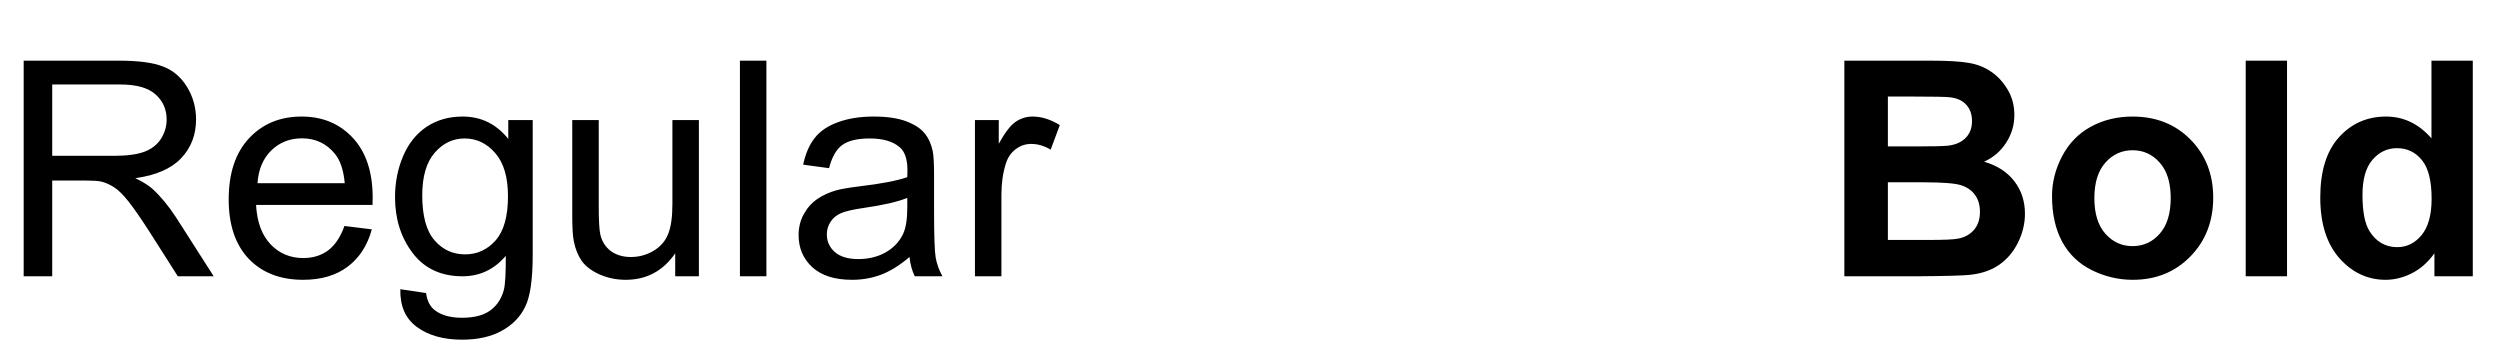
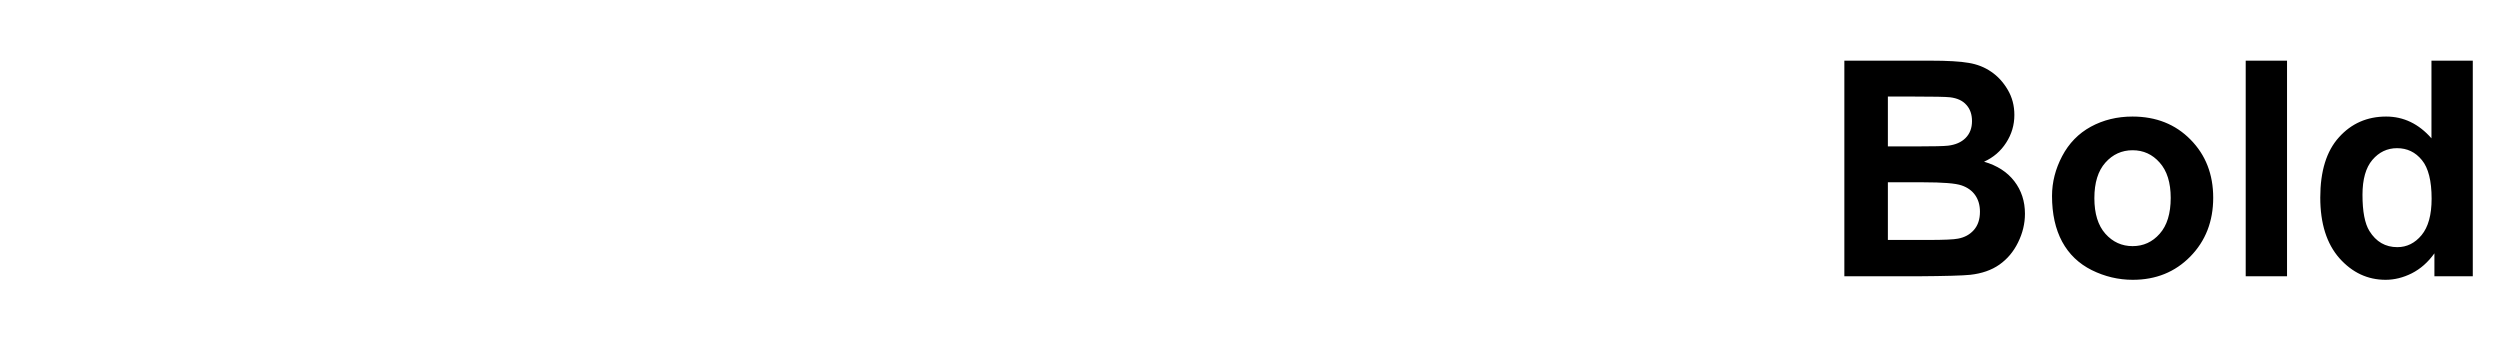
<svg xmlns="http://www.w3.org/2000/svg" width="166" height="24" viewBox="0 0 166 24" fill="none">
-   <path d="M1.572 18.345V4.028H7.92C9.196 4.028 10.166 4.159 10.83 4.419C11.494 4.673 12.025 5.125 12.422 5.776C12.819 6.427 13.018 7.147 13.018 7.935C13.018 8.95 12.689 9.806 12.031 10.503C11.374 11.2 10.358 11.642 8.984 11.831C9.486 12.072 9.867 12.31 10.127 12.544C10.68 13.052 11.204 13.687 11.699 14.448L14.19 18.345H11.807L9.912 15.366C9.359 14.507 8.903 13.849 8.545 13.394C8.187 12.938 7.865 12.619 7.578 12.437C7.298 12.254 7.012 12.127 6.719 12.056C6.504 12.01 6.152 11.987 5.664 11.987H3.467V18.345H1.572ZM3.467 10.347H7.539C8.405 10.347 9.082 10.259 9.57 10.083C10.059 9.901 10.43 9.614 10.684 9.224C10.938 8.826 11.065 8.397 11.065 7.935C11.065 7.257 10.817 6.701 10.322 6.265C9.834 5.828 9.059 5.61 7.998 5.61H3.467V10.347ZM22.871 15.005L24.688 15.229C24.401 16.291 23.87 17.114 23.096 17.7C22.321 18.286 21.331 18.579 20.127 18.579C18.61 18.579 17.406 18.114 16.514 17.183C15.628 16.245 15.185 14.933 15.185 13.247C15.185 11.502 15.635 10.148 16.533 9.185C17.432 8.221 18.597 7.739 20.029 7.739C21.416 7.739 22.549 8.211 23.428 9.155C24.307 10.099 24.746 11.427 24.746 13.14C24.746 13.244 24.743 13.4 24.736 13.608H17.002C17.067 14.748 17.389 15.62 17.969 16.226C18.548 16.831 19.271 17.134 20.137 17.134C20.781 17.134 21.331 16.965 21.787 16.626C22.243 16.287 22.604 15.747 22.871 15.005ZM17.1 12.163H22.891C22.812 11.291 22.591 10.636 22.227 10.2C21.667 9.523 20.941 9.185 20.049 9.185C19.241 9.185 18.561 9.455 18.008 9.995C17.461 10.536 17.158 11.258 17.1 12.163ZM26.582 19.204L28.291 19.458C28.363 19.985 28.561 20.369 28.887 20.61C29.323 20.936 29.919 21.099 30.674 21.099C31.488 21.099 32.116 20.936 32.559 20.61C33.001 20.285 33.301 19.829 33.457 19.243C33.548 18.885 33.59 18.133 33.584 16.987C32.816 17.892 31.859 18.345 30.713 18.345C29.287 18.345 28.184 17.83 27.402 16.802C26.621 15.773 26.23 14.539 26.23 13.101C26.23 12.111 26.41 11.2 26.768 10.366C27.126 9.526 27.643 8.879 28.32 8.423C29.004 7.967 29.805 7.739 30.723 7.739C31.947 7.739 32.956 8.234 33.75 9.224V7.974H35.371V16.939C35.371 18.553 35.205 19.696 34.873 20.366C34.547 21.043 34.027 21.577 33.31 21.968C32.601 22.358 31.725 22.554 30.684 22.554C29.447 22.554 28.447 22.274 27.686 21.714C26.924 21.16 26.556 20.324 26.582 19.204ZM28.037 12.974C28.037 14.334 28.307 15.327 28.848 15.952C29.388 16.577 30.065 16.89 30.879 16.89C31.686 16.89 32.363 16.58 32.91 15.962C33.457 15.337 33.73 14.36 33.73 13.032C33.73 11.763 33.447 10.806 32.881 10.161C32.321 9.517 31.644 9.194 30.85 9.194C30.068 9.194 29.404 9.513 28.857 10.151C28.311 10.783 28.037 11.724 28.037 12.974ZM44.834 18.345V16.821C44.027 17.993 42.93 18.579 41.543 18.579C40.931 18.579 40.358 18.462 39.824 18.227C39.297 17.993 38.903 17.7 38.643 17.349C38.389 16.991 38.21 16.554 38.105 16.04C38.034 15.695 37.998 15.148 37.998 14.399V7.974H39.756V13.726C39.756 14.644 39.792 15.262 39.863 15.581C39.974 16.043 40.208 16.408 40.566 16.675C40.925 16.935 41.367 17.065 41.895 17.065C42.422 17.065 42.917 16.932 43.379 16.665C43.841 16.392 44.167 16.024 44.355 15.562C44.551 15.093 44.648 14.416 44.648 13.53V7.974H46.406V18.345H44.834ZM49.131 18.345V4.028H50.889V18.345H49.131ZM60.391 17.065C59.74 17.619 59.111 18.009 58.506 18.237C57.907 18.465 57.262 18.579 56.572 18.579C55.433 18.579 54.557 18.302 53.945 17.749C53.333 17.189 53.027 16.476 53.027 15.61C53.027 15.102 53.141 14.64 53.369 14.224C53.603 13.8 53.906 13.462 54.277 13.208C54.655 12.954 55.078 12.762 55.547 12.632C55.892 12.541 56.413 12.453 57.109 12.368C58.529 12.199 59.574 11.997 60.244 11.763C60.251 11.522 60.254 11.369 60.254 11.304C60.254 10.588 60.088 10.083 59.756 9.79C59.307 9.393 58.639 9.194 57.754 9.194C56.927 9.194 56.315 9.341 55.918 9.634C55.527 9.92 55.238 10.431 55.049 11.167L53.33 10.933C53.486 10.197 53.743 9.604 54.102 9.155C54.46 8.7 54.977 8.351 55.654 8.11C56.331 7.863 57.116 7.739 58.008 7.739C58.893 7.739 59.613 7.843 60.166 8.052C60.719 8.26 61.126 8.524 61.387 8.843C61.647 9.155 61.829 9.552 61.934 10.034C61.992 10.334 62.022 10.874 62.022 11.655V13.999C62.022 15.633 62.057 16.668 62.129 17.105C62.207 17.534 62.357 17.948 62.578 18.345H60.742C60.56 17.98 60.443 17.554 60.391 17.065ZM60.244 13.14C59.606 13.4 58.649 13.621 57.373 13.804C56.65 13.908 56.139 14.025 55.84 14.155C55.54 14.286 55.309 14.477 55.147 14.731C54.984 14.979 54.902 15.255 54.902 15.562C54.902 16.03 55.078 16.421 55.43 16.733C55.788 17.046 56.309 17.202 56.992 17.202C57.669 17.202 58.272 17.056 58.799 16.763C59.326 16.463 59.714 16.056 59.961 15.542C60.15 15.145 60.244 14.559 60.244 13.784V13.14ZM64.736 18.345V7.974H66.318V9.546C66.722 8.81 67.093 8.325 67.432 8.091C67.777 7.856 68.154 7.739 68.564 7.739C69.157 7.739 69.759 7.928 70.371 8.306L69.766 9.937C69.336 9.683 68.906 9.556 68.477 9.556C68.092 9.556 67.747 9.673 67.441 9.907C67.135 10.135 66.917 10.454 66.787 10.864C66.592 11.489 66.494 12.173 66.494 12.915V18.345H64.736Z" fill="black" />
  <path d="M122.465 4.028H128.188C129.32 4.028 130.163 4.077 130.717 4.175C131.277 4.266 131.775 4.461 132.211 4.761C132.654 5.06 133.021 5.461 133.314 5.962C133.607 6.457 133.754 7.013 133.754 7.632C133.754 8.302 133.572 8.918 133.207 9.478C132.849 10.037 132.361 10.457 131.742 10.737C132.615 10.991 133.285 11.424 133.754 12.036C134.223 12.648 134.457 13.367 134.457 14.194C134.457 14.845 134.304 15.48 133.998 16.099C133.699 16.711 133.285 17.202 132.758 17.573C132.237 17.938 131.592 18.162 130.824 18.247C130.342 18.299 129.18 18.332 127.338 18.345H122.465V4.028ZM125.355 6.411V9.722H127.25C128.376 9.722 129.076 9.705 129.35 9.673C129.844 9.614 130.232 9.445 130.512 9.165C130.798 8.879 130.941 8.504 130.941 8.042C130.941 7.599 130.818 7.241 130.57 6.968C130.329 6.688 129.968 6.519 129.486 6.46C129.2 6.427 128.376 6.411 127.016 6.411H125.355ZM125.355 12.104V15.933H128.031C129.073 15.933 129.734 15.903 130.014 15.845C130.443 15.767 130.792 15.578 131.059 15.278C131.332 14.972 131.469 14.565 131.469 14.058C131.469 13.628 131.365 13.263 131.156 12.964C130.948 12.664 130.645 12.446 130.248 12.31C129.857 12.173 129.005 12.104 127.689 12.104H125.355ZM136.254 13.013C136.254 12.101 136.479 11.219 136.928 10.366C137.377 9.513 138.012 8.862 138.832 8.413C139.659 7.964 140.58 7.739 141.596 7.739C143.165 7.739 144.451 8.25 145.453 9.272C146.456 10.288 146.957 11.574 146.957 13.13C146.957 14.699 146.449 16.001 145.434 17.036C144.424 18.065 143.152 18.579 141.615 18.579C140.665 18.579 139.757 18.364 138.891 17.935C138.031 17.505 137.377 16.877 136.928 16.05C136.479 15.216 136.254 14.204 136.254 13.013ZM139.066 13.159C139.066 14.188 139.311 14.976 139.799 15.523C140.287 16.069 140.889 16.343 141.605 16.343C142.322 16.343 142.921 16.069 143.402 15.523C143.891 14.976 144.135 14.181 144.135 13.14C144.135 12.124 143.891 11.343 143.402 10.796C142.921 10.249 142.322 9.976 141.605 9.976C140.889 9.976 140.287 10.249 139.799 10.796C139.311 11.343 139.066 12.13 139.066 13.159ZM149.115 18.345V4.028H151.859V18.345H149.115ZM164.193 18.345H161.645V16.821C161.221 17.414 160.72 17.856 160.141 18.149C159.568 18.436 158.988 18.579 158.402 18.579C157.211 18.579 156.189 18.101 155.336 17.144C154.49 16.18 154.066 14.839 154.066 13.12C154.066 11.362 154.48 10.028 155.307 9.116C156.133 8.198 157.178 7.739 158.441 7.739C159.6 7.739 160.603 8.221 161.449 9.185V4.028H164.193V18.345ZM156.869 12.935C156.869 14.041 157.022 14.842 157.328 15.337C157.771 16.053 158.389 16.411 159.184 16.411C159.815 16.411 160.352 16.144 160.795 15.61C161.238 15.07 161.459 14.266 161.459 13.198C161.459 12.007 161.244 11.151 160.814 10.63C160.385 10.102 159.835 9.839 159.164 9.839C158.513 9.839 157.966 10.099 157.523 10.62C157.087 11.134 156.869 11.906 156.869 12.935Z" fill="black" />
</svg>